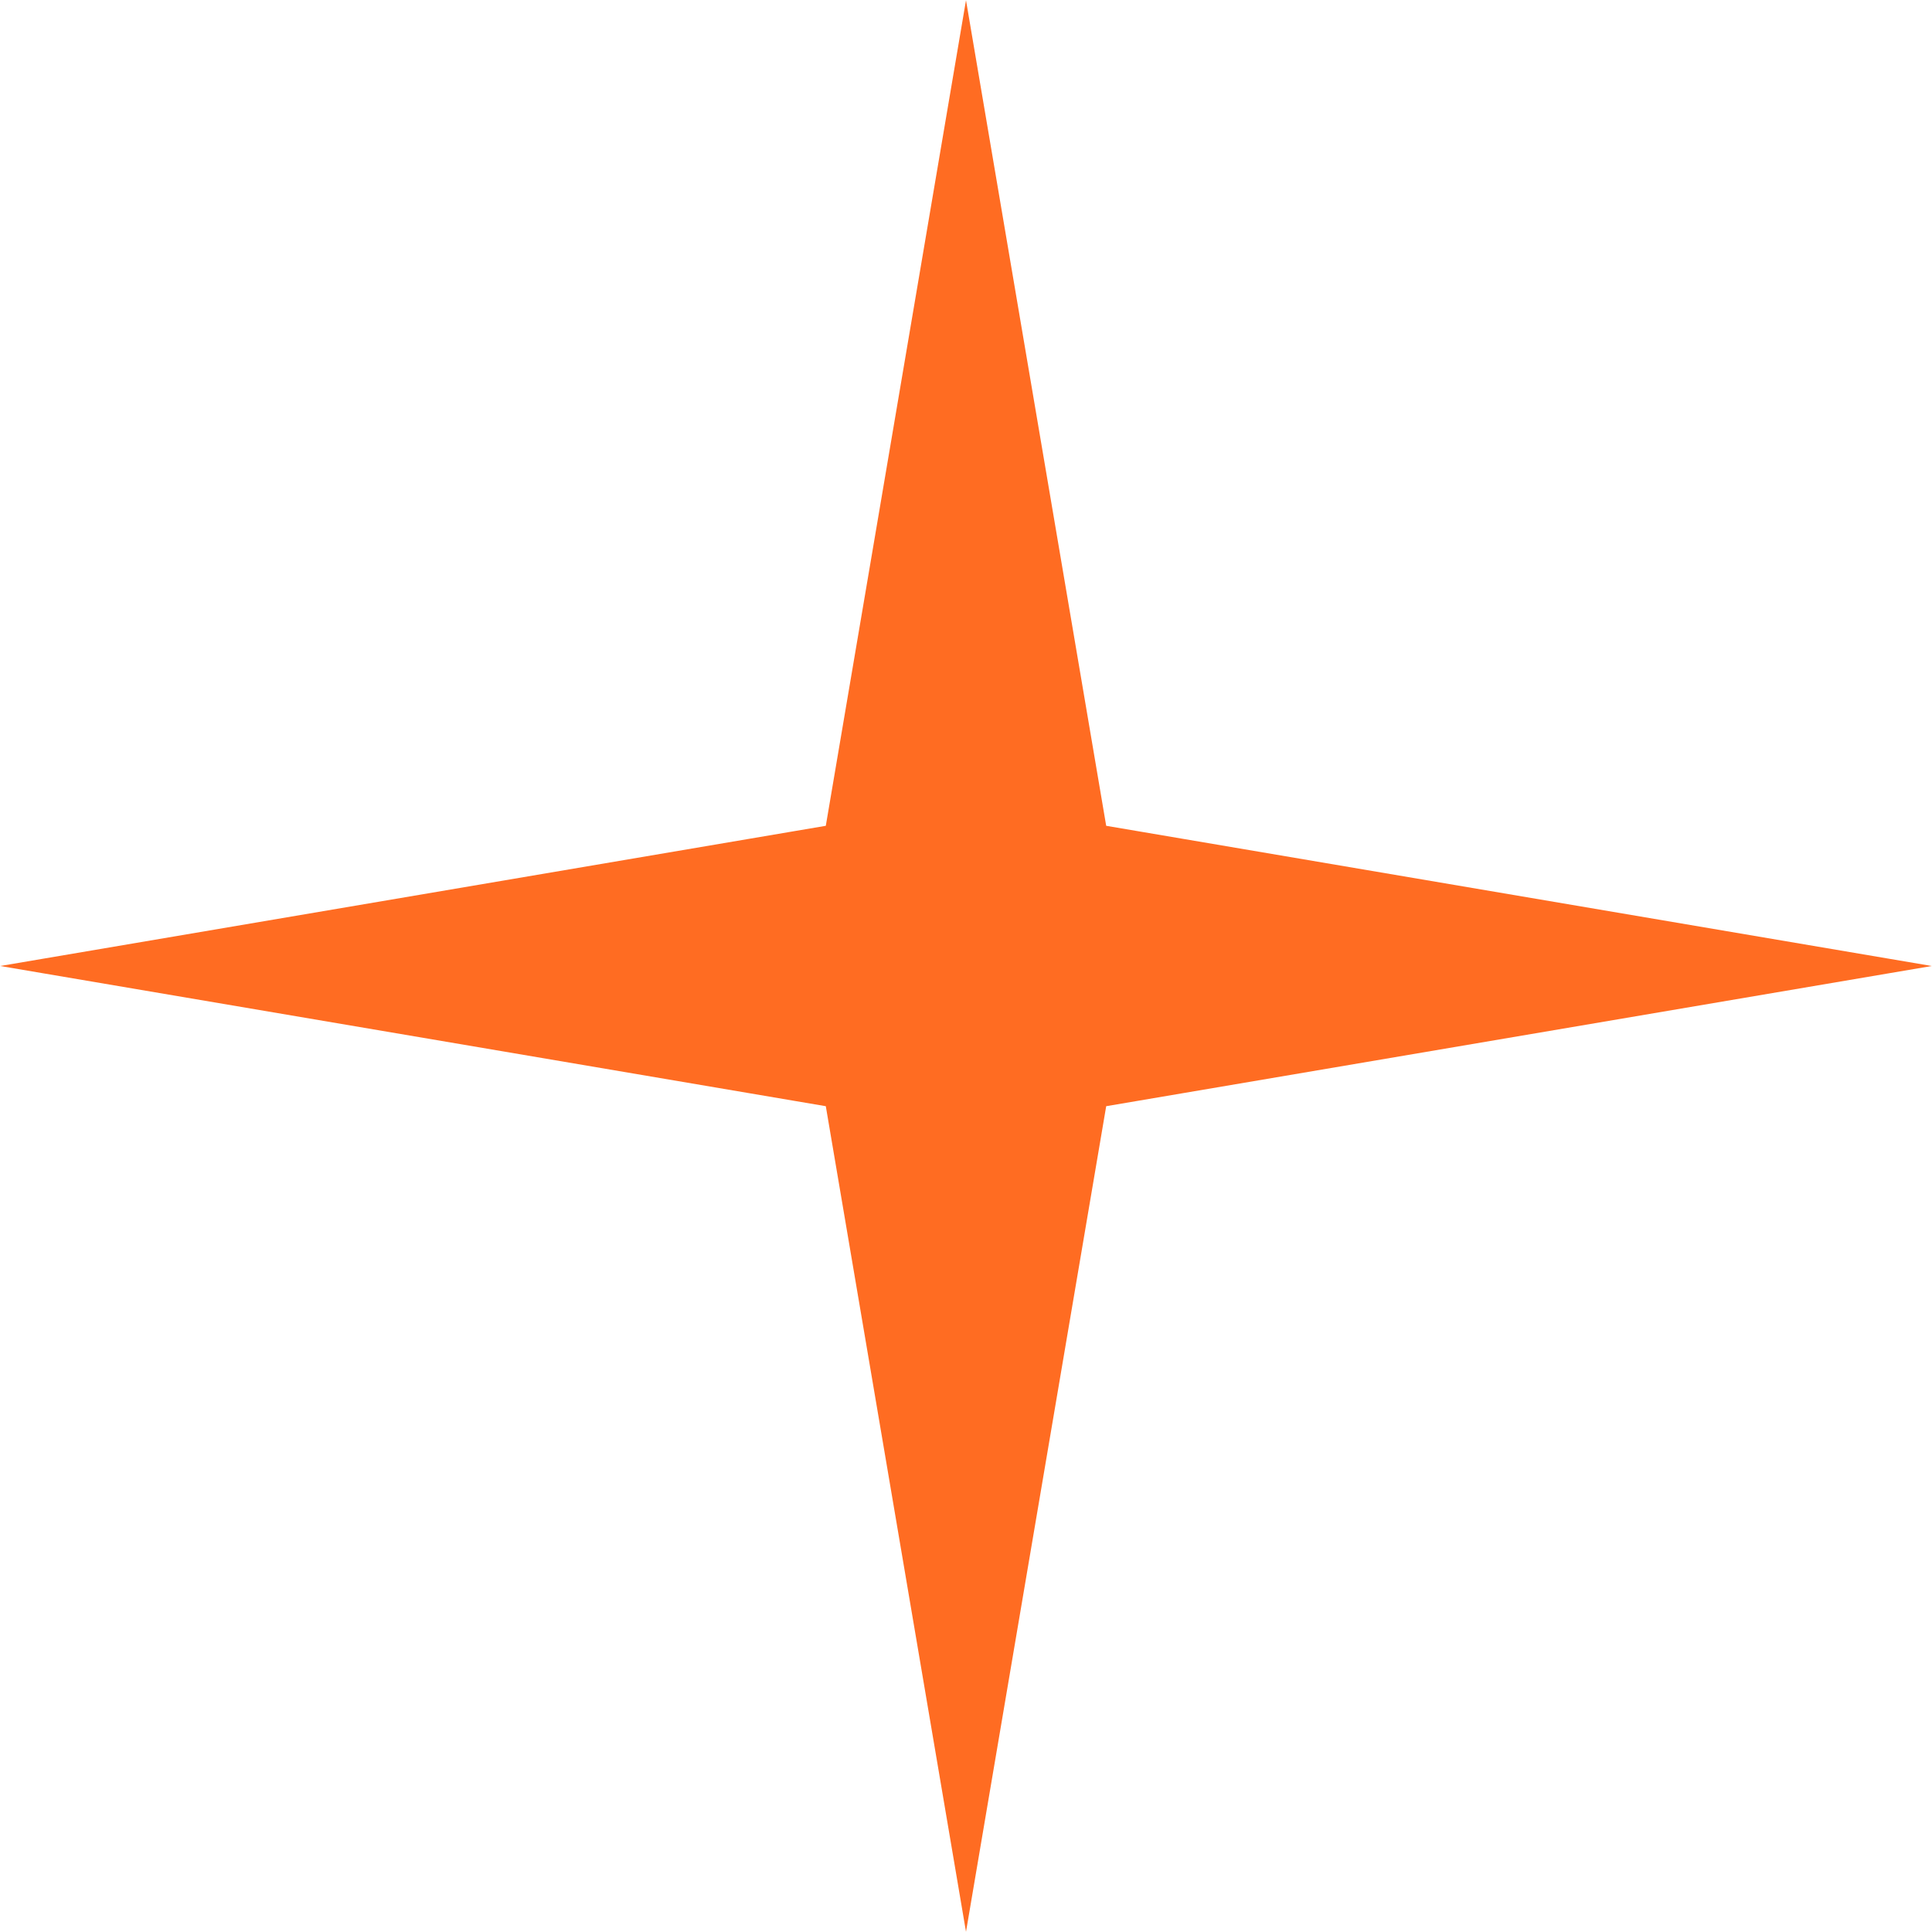
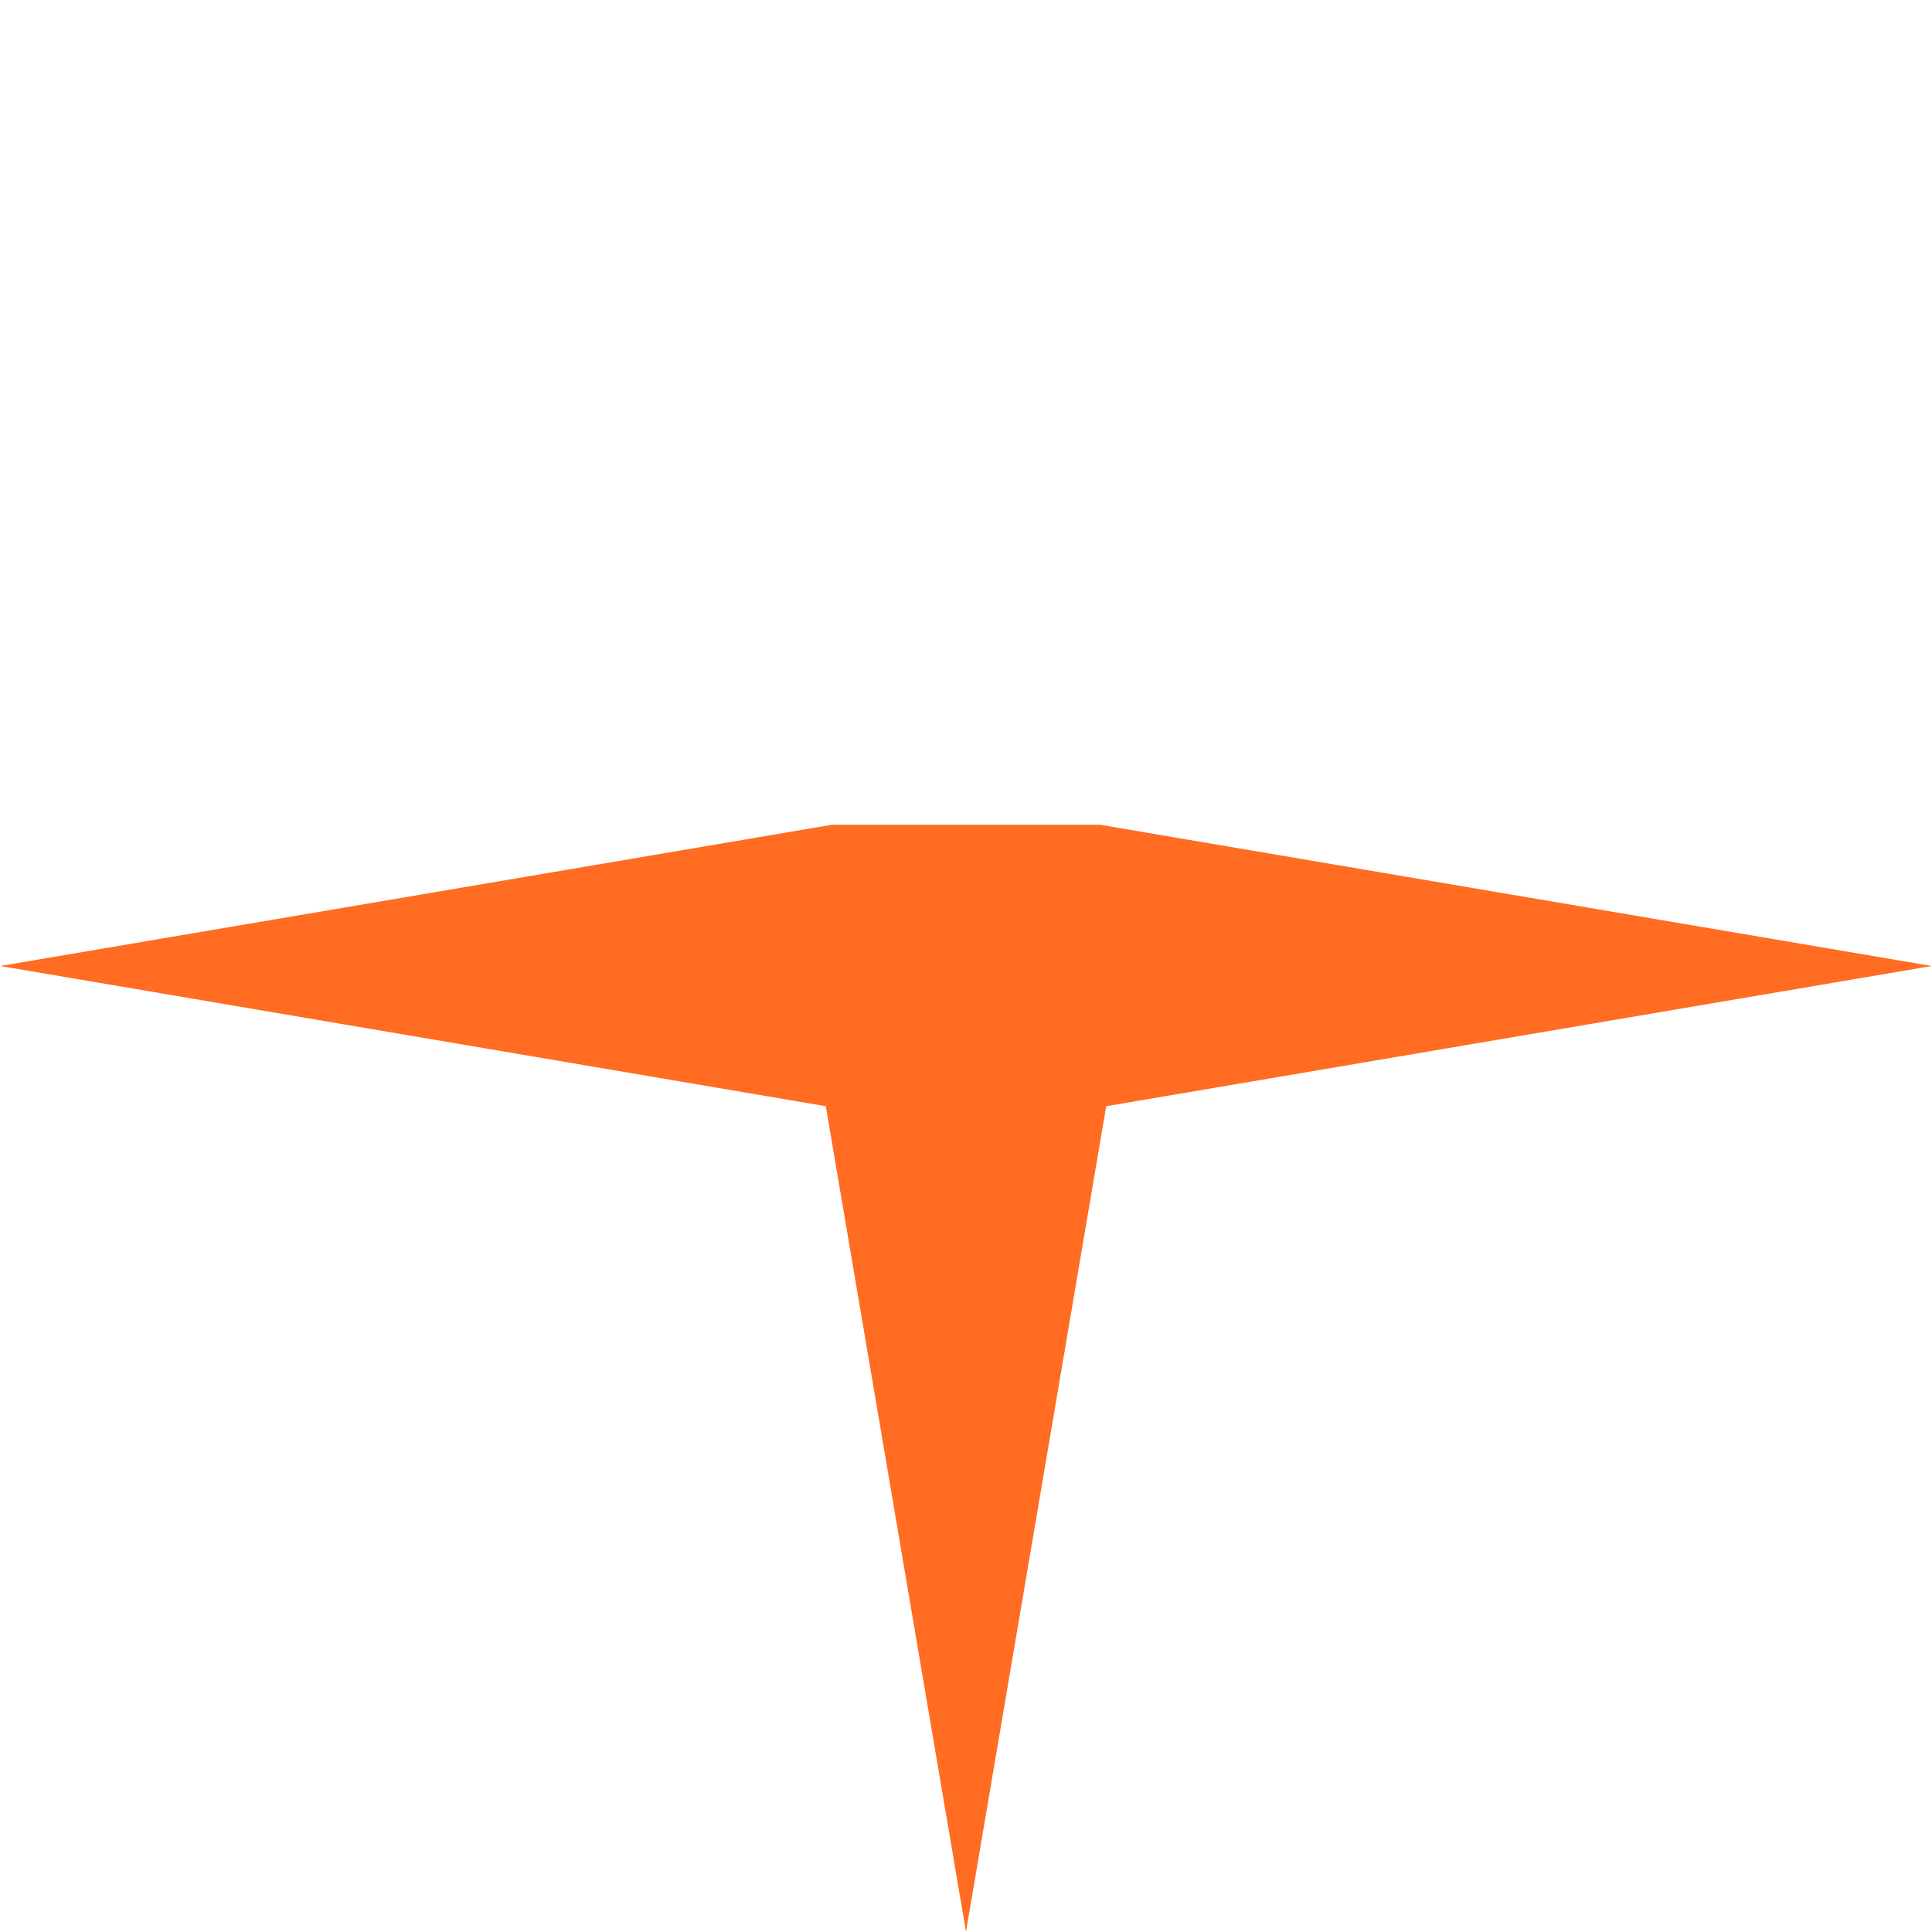
<svg xmlns="http://www.w3.org/2000/svg" width="258" height="258" viewBox="0 0 258 258" fill="none">
-   <path d="M146.855 146.855L129 252L111.145 146.855L6 129L111.145 111.145L129 6L146.855 111.145L252 129L146.855 146.855Z" fill="#FF6C22" stroke="#FF6C22" stroke-width="2" stroke-miterlimit="6.765" />
+   <path d="M146.855 146.855L129 252L111.145 146.855L6 129L111.145 111.145L146.855 111.145L252 129L146.855 146.855Z" fill="#FF6C22" stroke="#FF6C22" stroke-width="2" stroke-miterlimit="6.765" />
</svg>